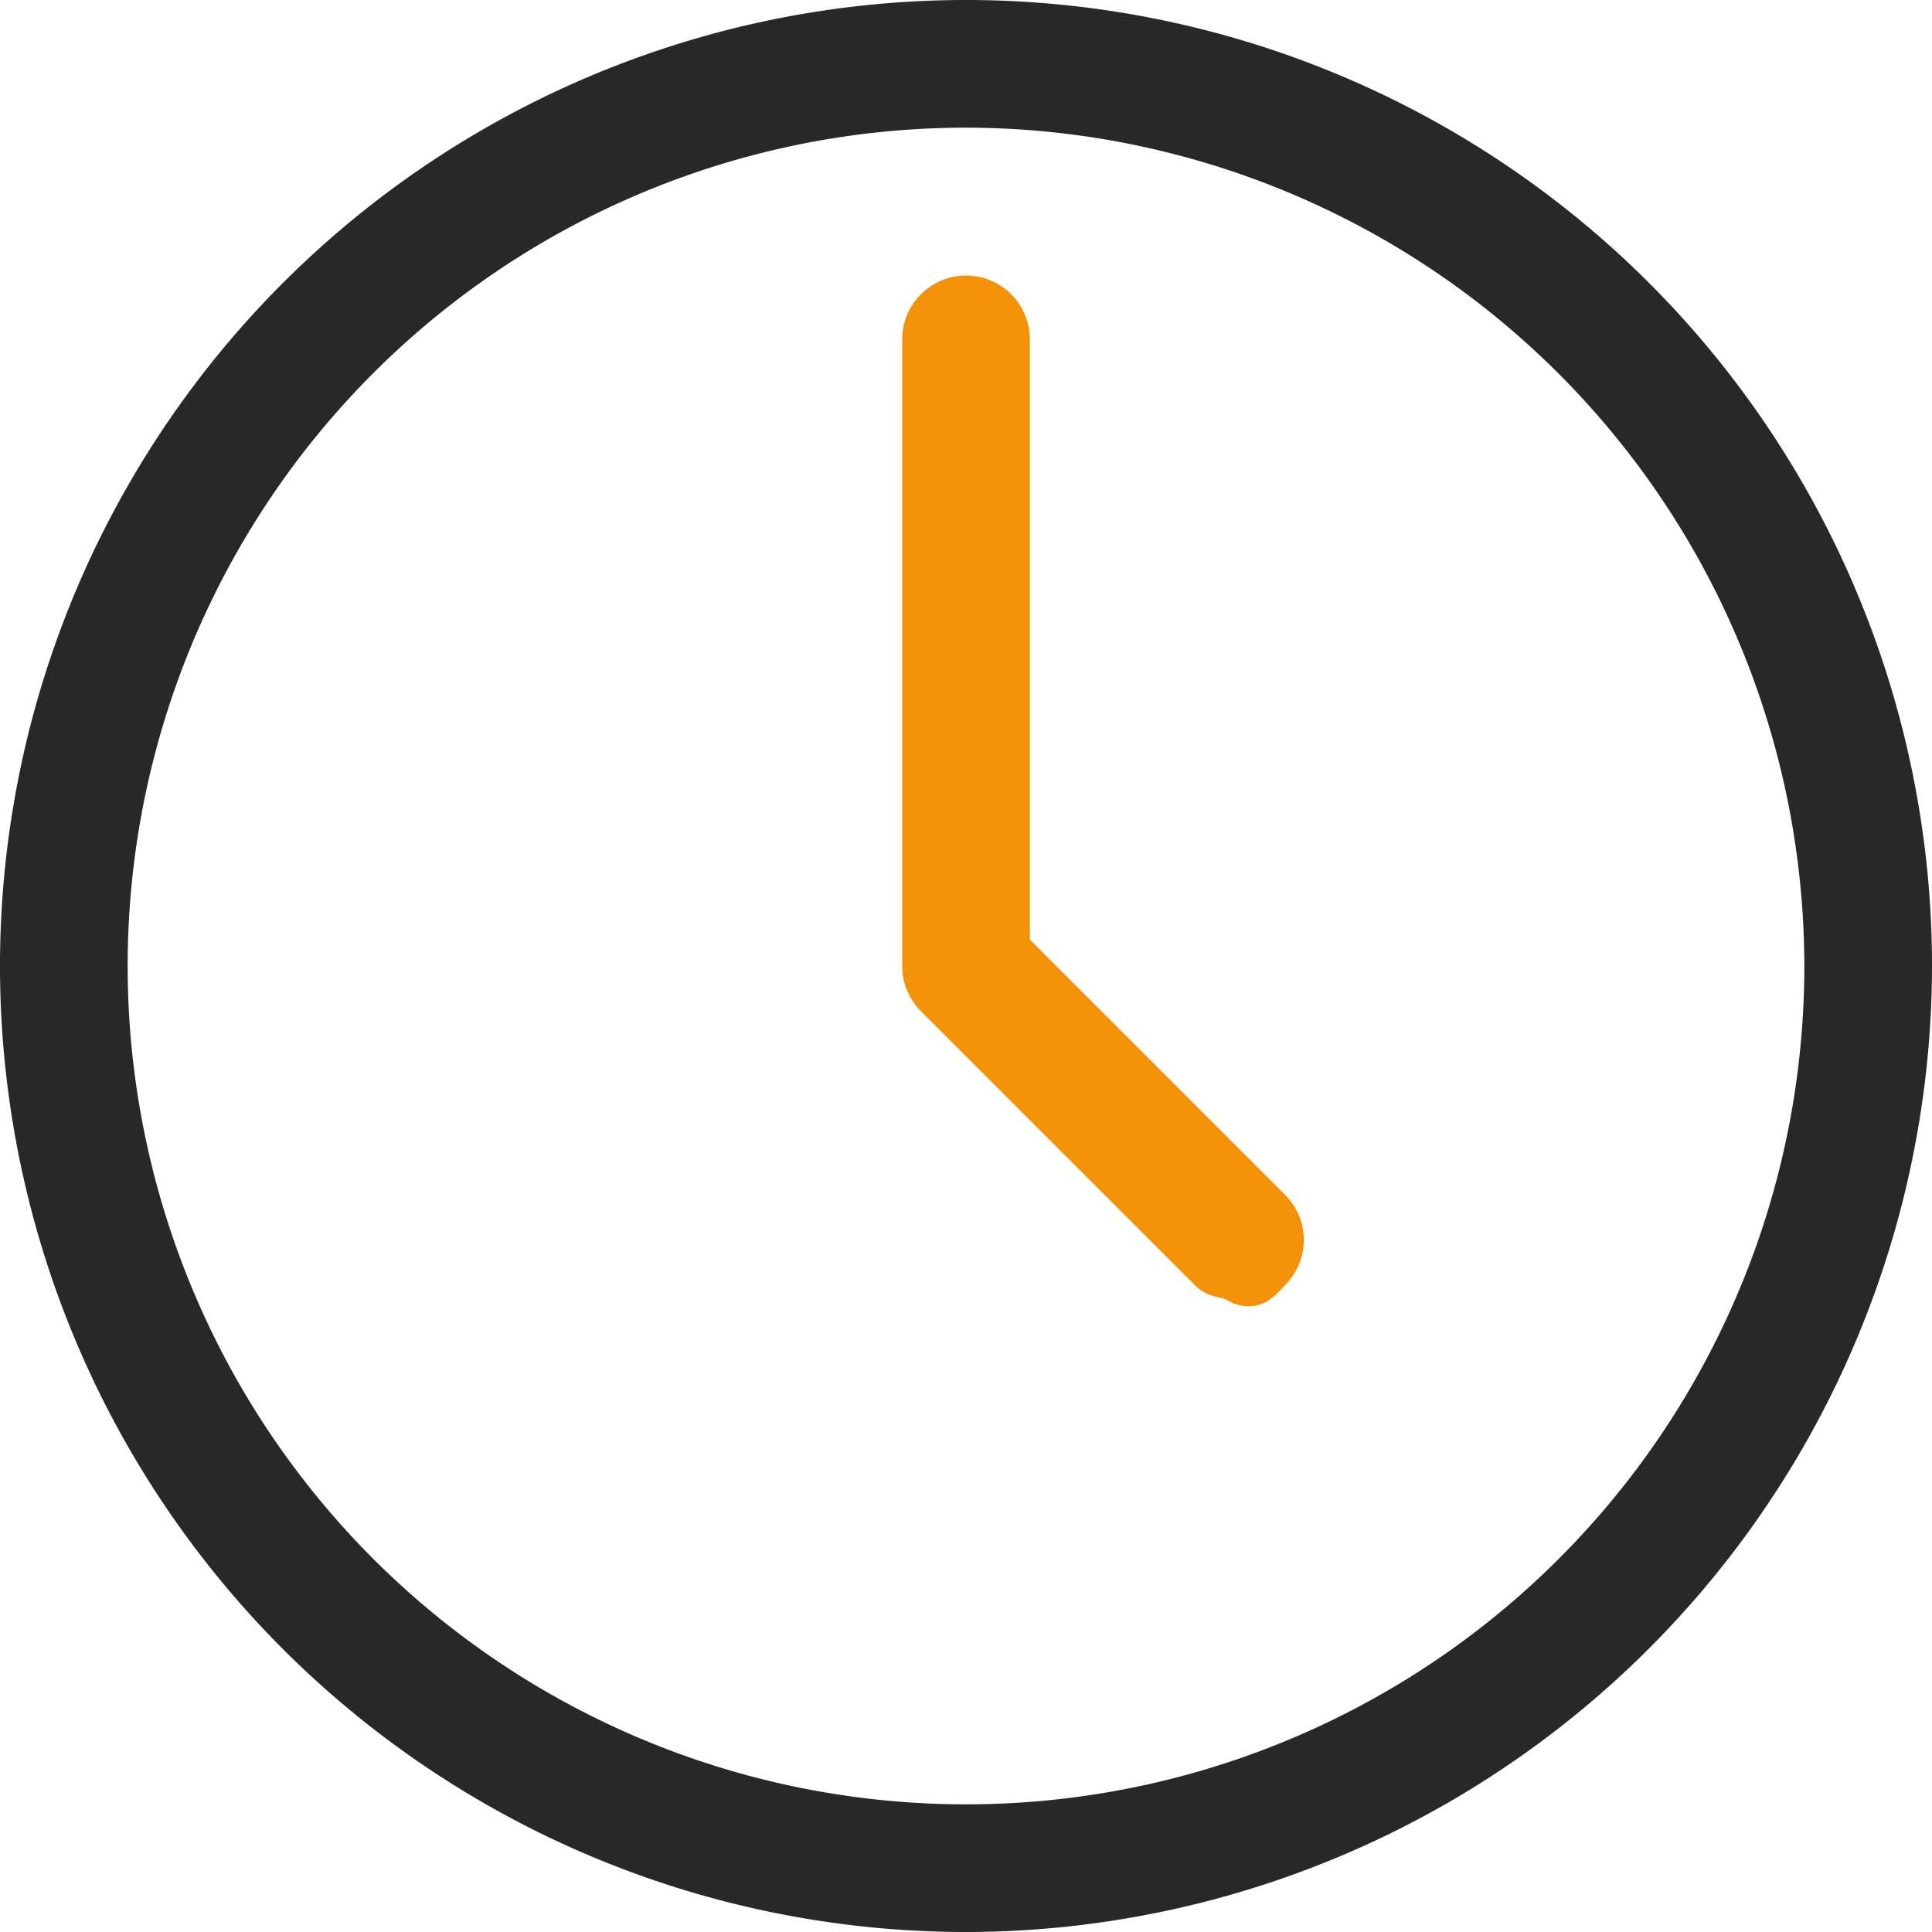
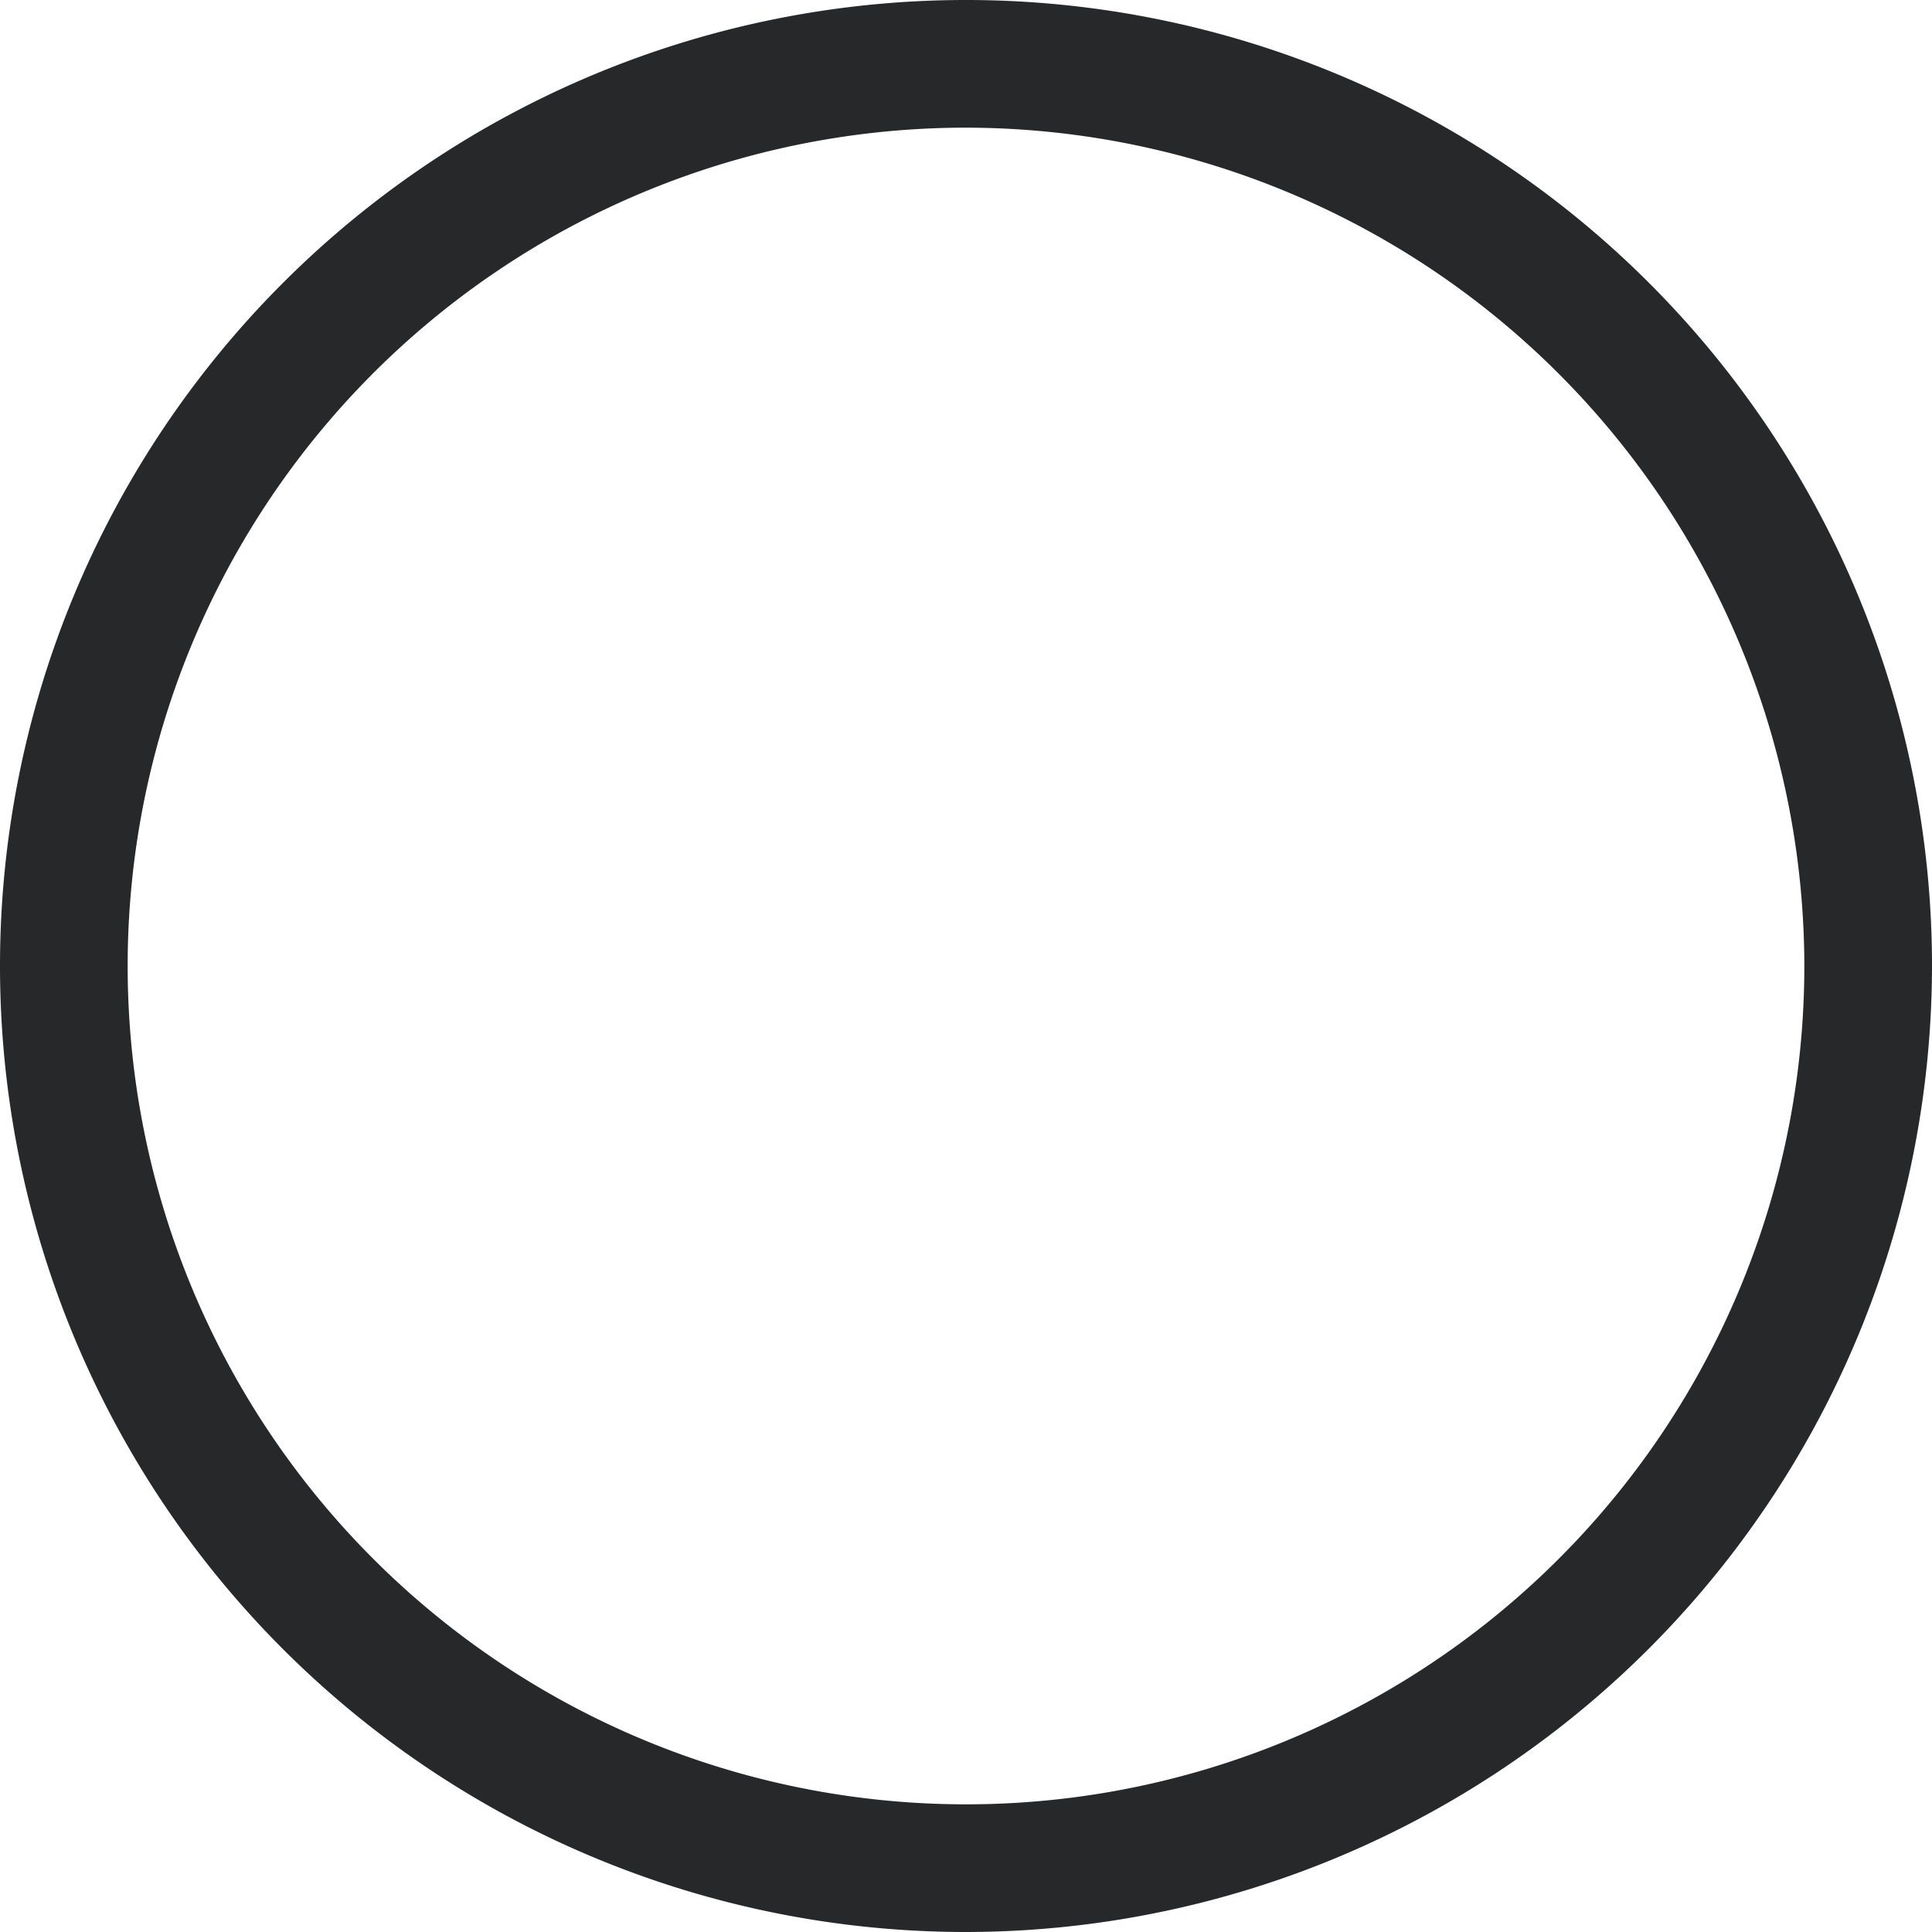
<svg xmlns="http://www.w3.org/2000/svg" width="21.444" height="21.444" viewBox="0 0 21.444 21.444">
  <g id="noun-time-5593881-42B6E8" transform="translate(-29.75 -29.75)">
    <path id="Path_818" data-name="Path 818" d="M40.472,50.944A10.472,10.472,0,1,1,50.944,40.472,10.484,10.484,0,0,1,40.472,50.944Zm0-20.027a9.555,9.555,0,1,0,9.555,9.555A9.566,9.566,0,0,0,40.472,30.917Z" fill="#272829" stroke="#272829" stroke-width="0.5" />
-     <path id="Path_819" data-name="Path 819" d="M578.545,207.321c-.156-.086-.235-.045-.324-.134l-3.04-3.04a.458.458,0,0,1-.134-.324v-6.956a.458.458,0,0,1,.917,0v6.766l2.906,2.906a.458.458,0,0,1,0,.648c-.09.089-.169.22-.324.134Z" transform="translate(-535.033 -163.35)" fill="#f39207" stroke="#f39207" stroke-width="0.5" />
  </g>
</svg>